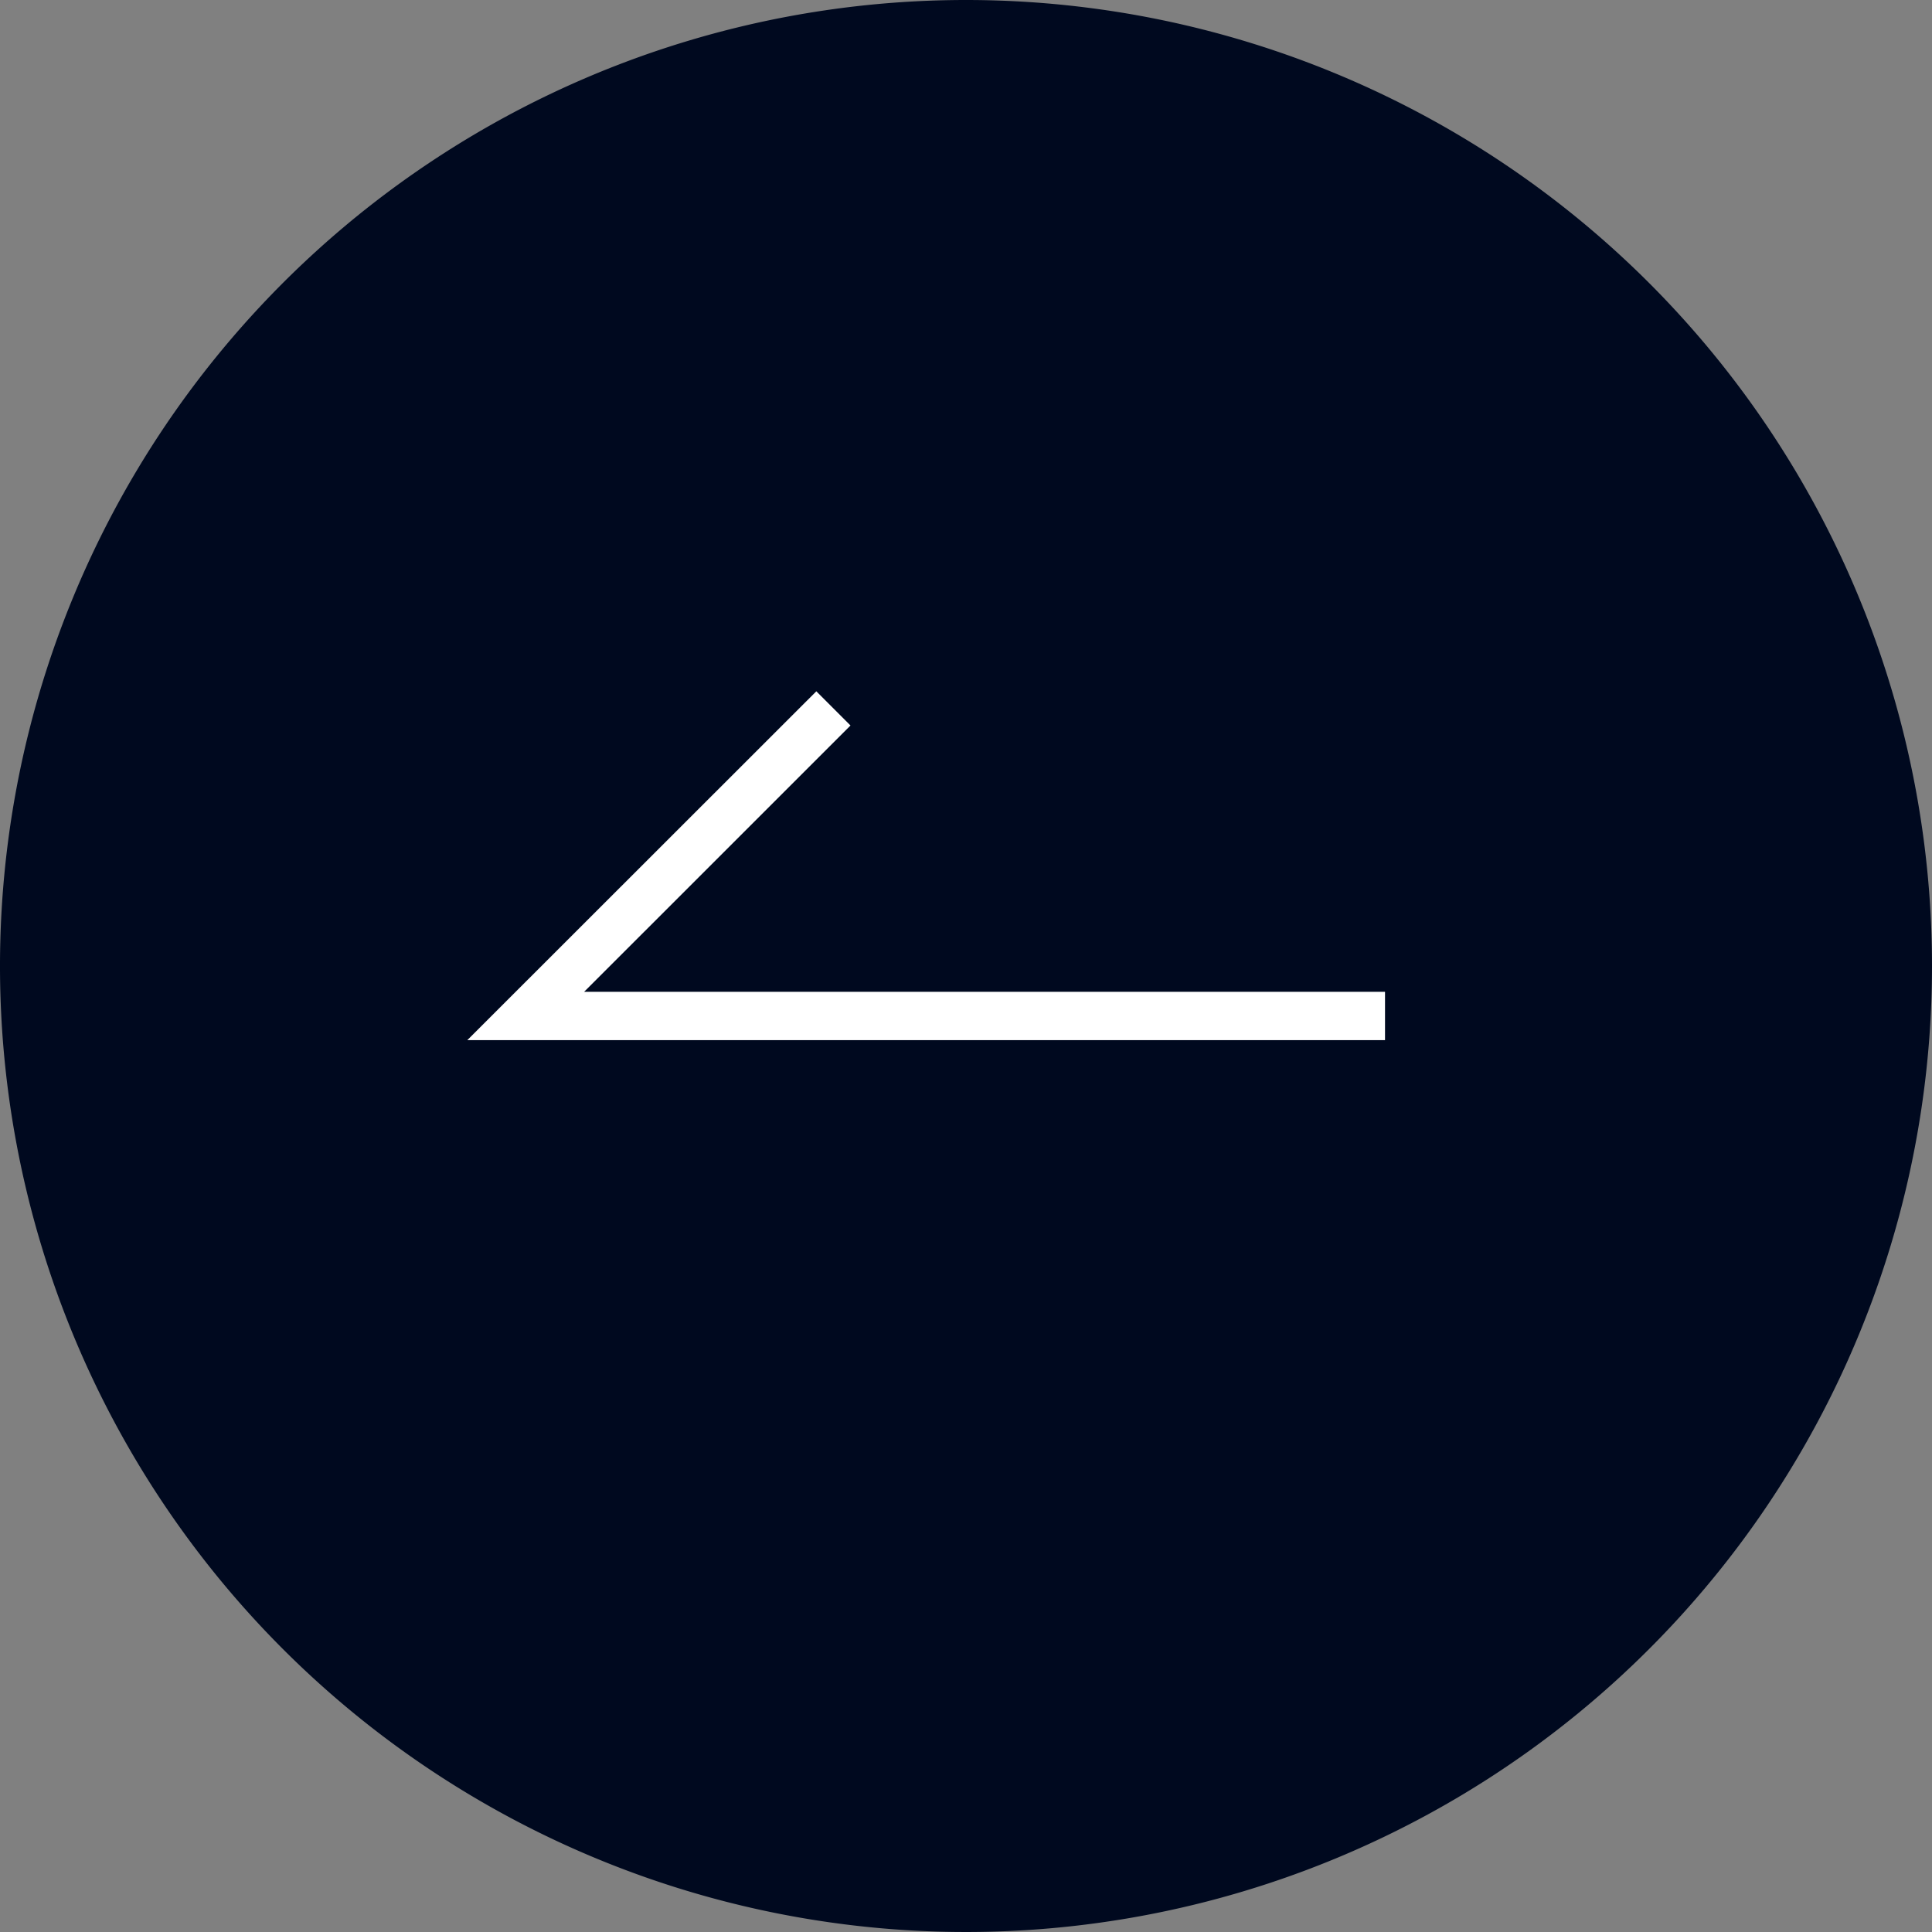
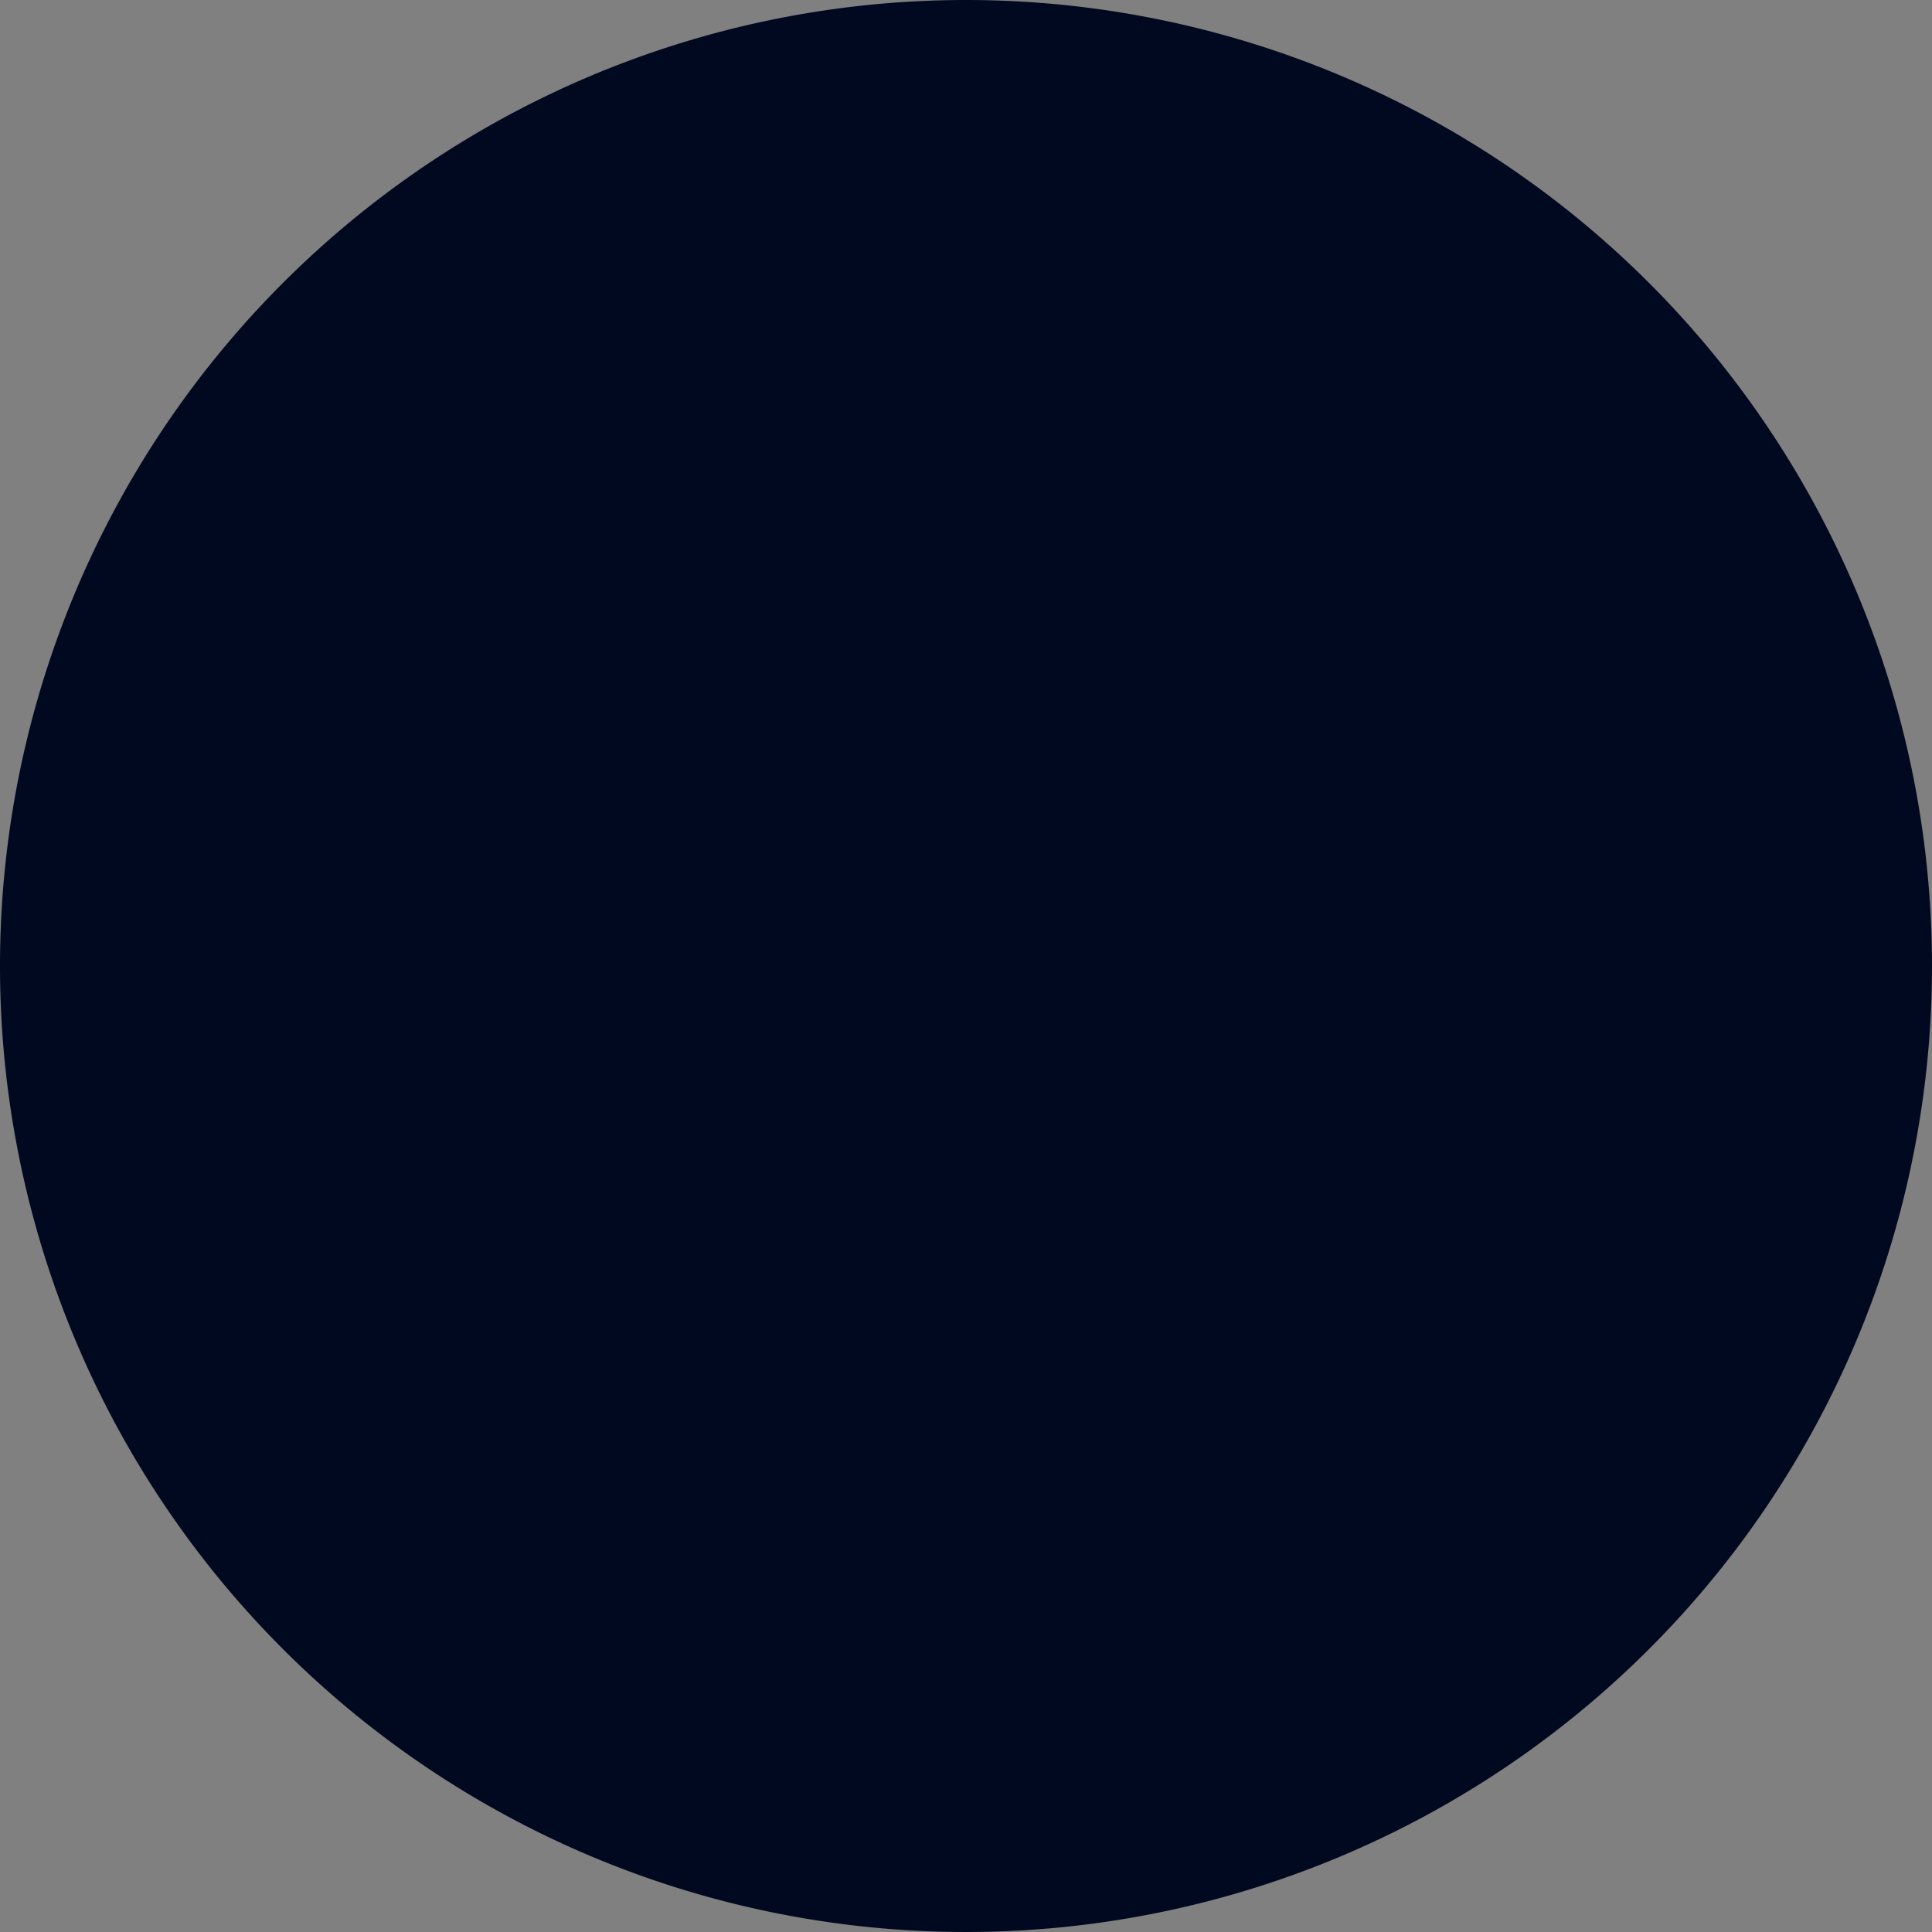
<svg xmlns="http://www.w3.org/2000/svg" width="60" height="60" viewBox="0 0 60 60">
  <rect x="0" y="0" width="60" height="60" fill="#808080" stroke="none" />
  <path d="M30,0A30,30,0,1,0,60,30,30,30,0,0,0,30,0Z" fill="#00091f" />
-   <path d="M-4652.009,19111.861h28.5v-1.5h-24.873l8.273-8.271-1.061-1.062Z" transform="translate(4666.522 -19079.559)" fill="#fff" />
</svg>